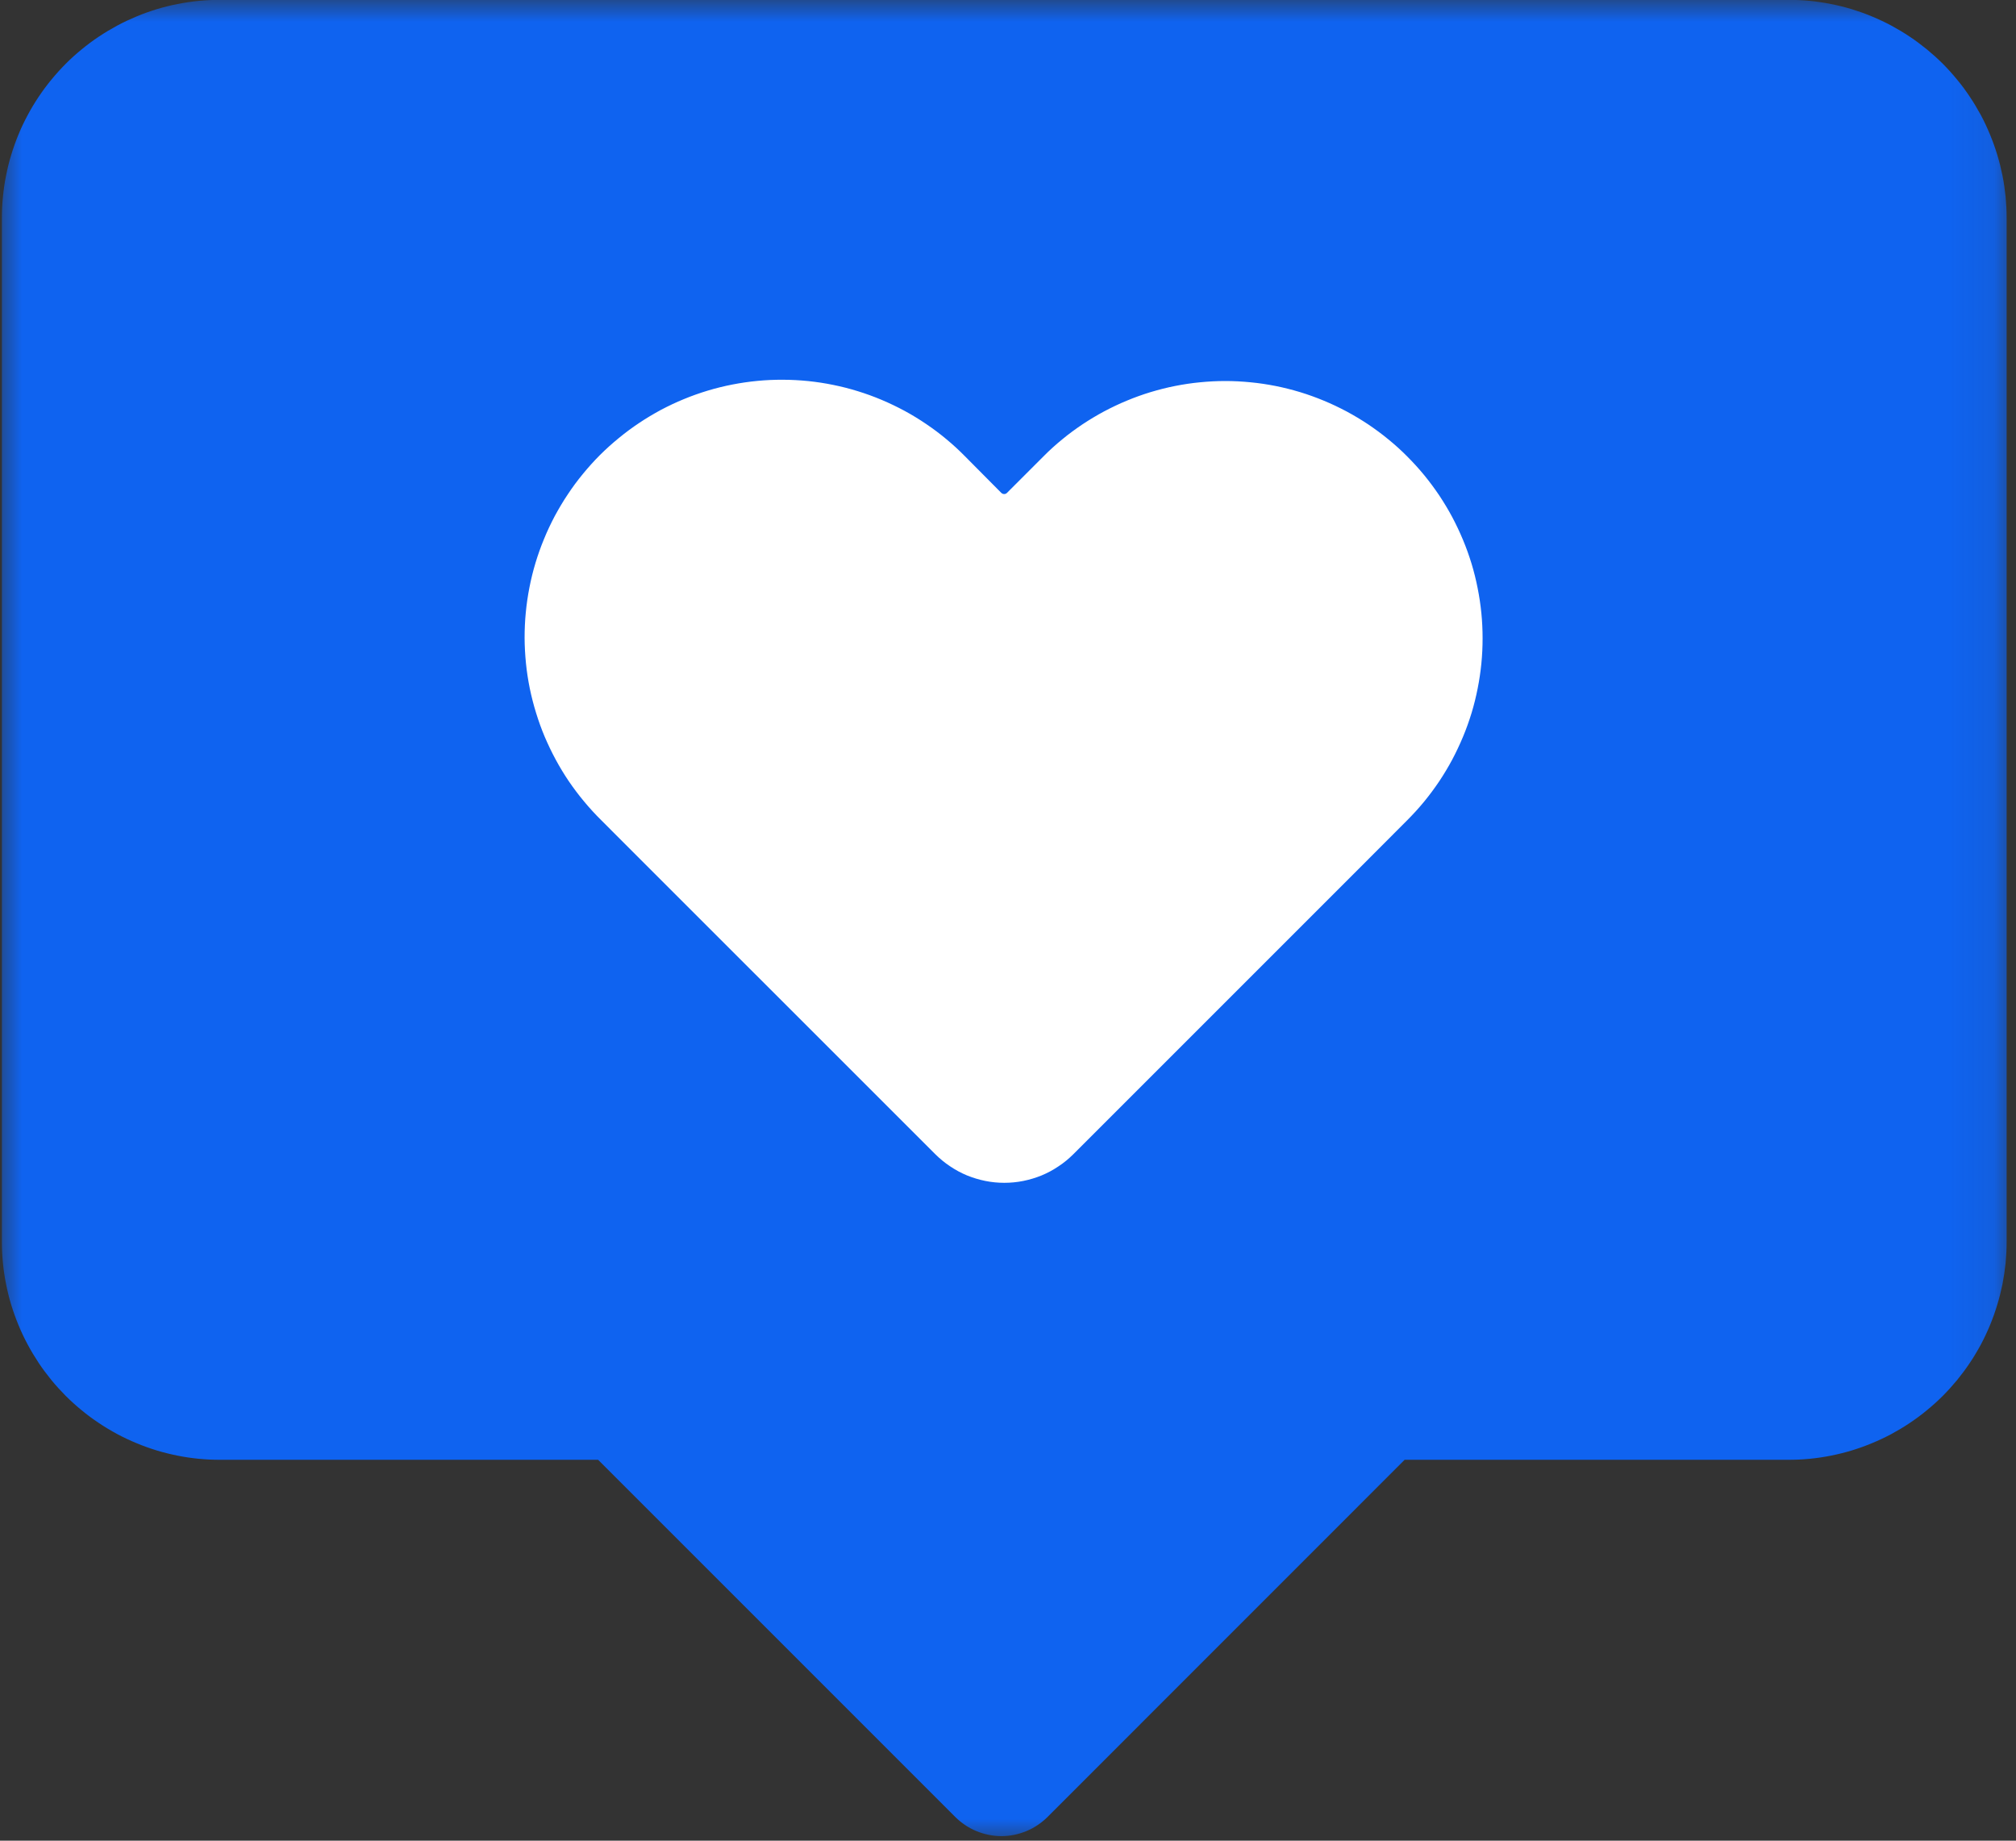
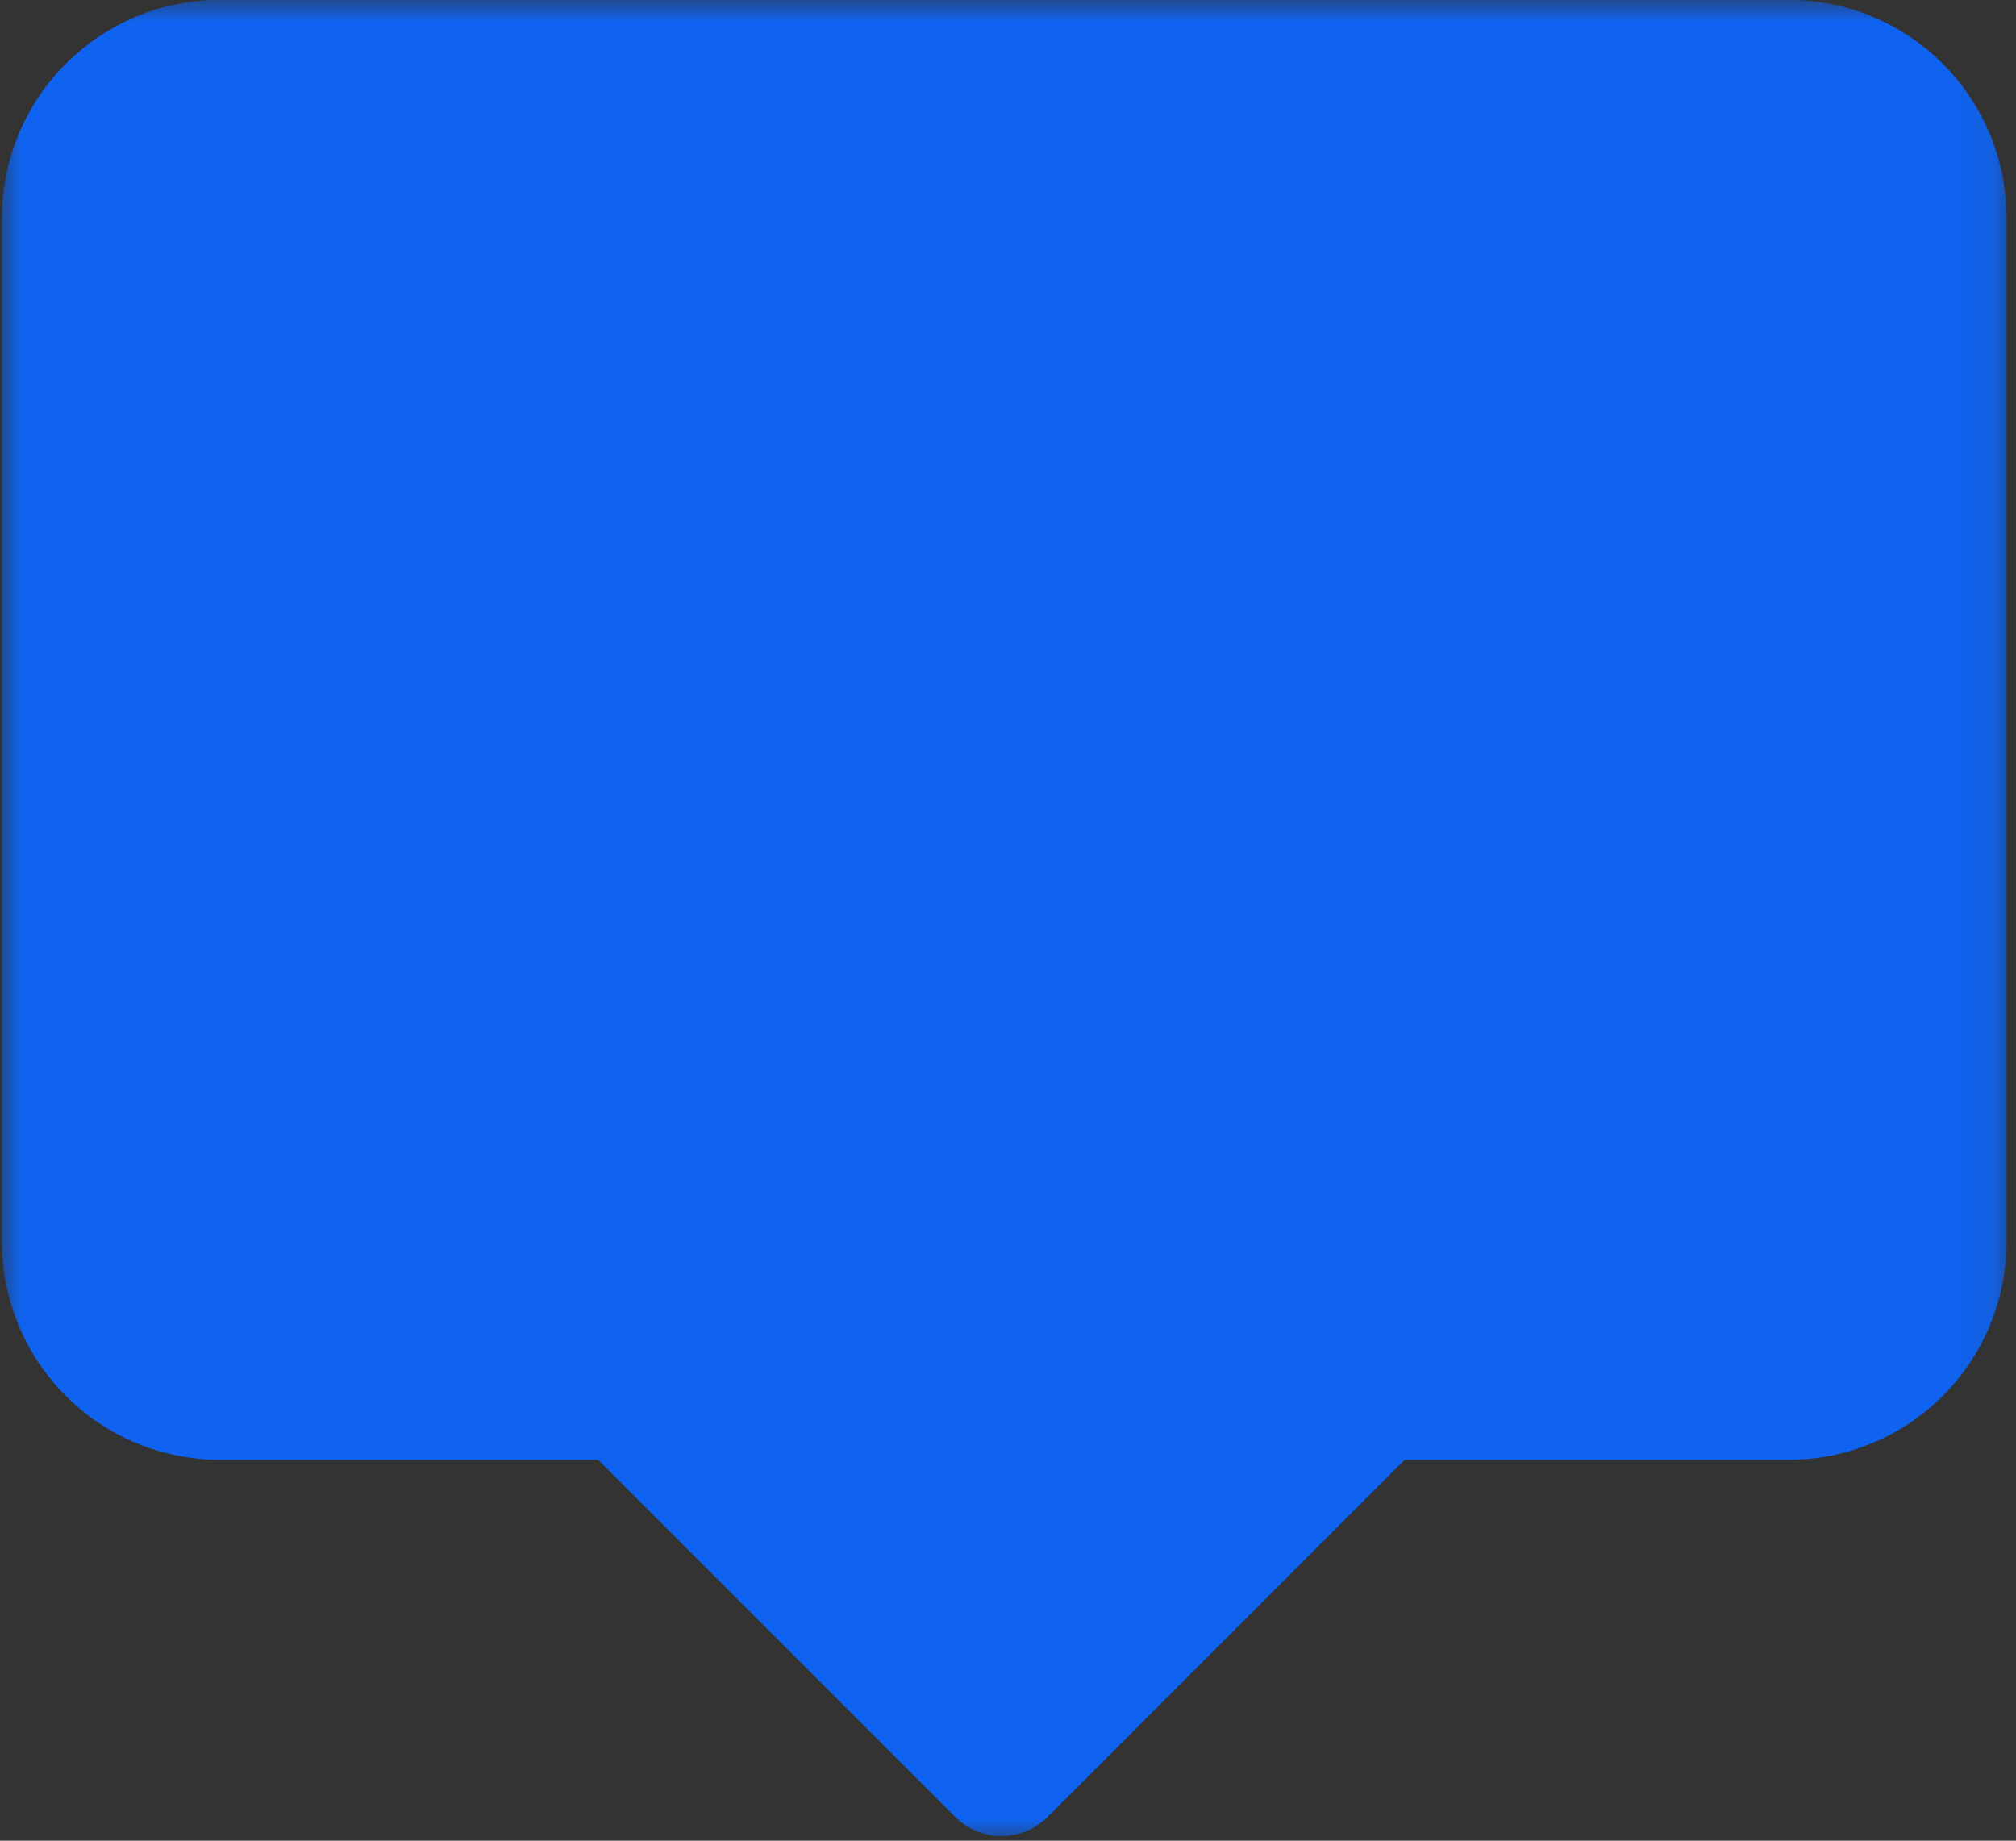
<svg xmlns="http://www.w3.org/2000/svg" width="46" height="42" viewBox="0 0 46 42" fill="none">
  <rect x="0" y="0" width="46" height="42" fill="#333333" stroke="none" />
  <mask id="mask0_93_916" style="mask-type:luminance" maskUnits="userSpaceOnUse" x="0" y="0" width="46" height="42">
    <path d="M0 0H45.912V42H0V0Z" fill="white" />
  </mask>
  <g mask="url(#mask0_93_916)">
    <path d="M40.808 -0.003H5.021C4.858 -0.003 4.696 0.004 4.533 0.02C4.371 0.036 4.209 0.06 4.049 0.092C3.89 0.123 3.731 0.163 3.576 0.21C3.42 0.258 3.266 0.312 3.116 0.375C2.966 0.438 2.817 0.507 2.675 0.584C2.531 0.662 2.391 0.745 2.255 0.836C2.119 0.926 1.988 1.024 1.863 1.127C1.737 1.23 1.615 1.339 1.501 1.454C1.386 1.57 1.276 1.691 1.173 1.817C1.069 1.943 0.972 2.074 0.882 2.209C0.791 2.345 0.707 2.484 0.631 2.628C0.553 2.772 0.483 2.919 0.421 3.071C0.359 3.221 0.304 3.375 0.257 3.531C0.209 3.686 0.17 3.844 0.139 4.004C0.106 4.164 0.083 4.325 0.067 4.488C0.05 4.65 0.043 4.813 0.043 4.976V28.331C0.043 28.494 0.05 28.657 0.067 28.82C0.083 28.982 0.106 29.143 0.139 29.303C0.171 29.462 0.209 29.621 0.257 29.776C0.305 29.932 0.36 30.086 0.422 30.236C0.484 30.387 0.554 30.534 0.631 30.678C0.708 30.822 0.792 30.961 0.882 31.097C0.972 31.233 1.07 31.363 1.173 31.49C1.276 31.615 1.386 31.736 1.501 31.852C1.617 31.967 1.737 32.076 1.863 32.179C1.989 32.283 2.12 32.38 2.256 32.47C2.391 32.561 2.531 32.644 2.675 32.722C2.818 32.799 2.966 32.868 3.116 32.93C3.266 32.993 3.42 33.048 3.576 33.096C3.733 33.143 3.89 33.182 4.05 33.214C4.209 33.246 4.371 33.27 4.534 33.286C4.696 33.302 4.858 33.309 5.021 33.309H13.648L21.799 41.461C21.868 41.529 21.943 41.591 22.024 41.645C22.105 41.699 22.191 41.745 22.281 41.782C22.371 41.819 22.464 41.847 22.56 41.867C22.655 41.886 22.752 41.896 22.85 41.896C22.947 41.896 23.044 41.886 23.14 41.867C23.235 41.847 23.328 41.819 23.418 41.782C23.508 41.745 23.594 41.699 23.674 41.645C23.756 41.591 23.831 41.529 23.9 41.461L32.05 33.309H40.808C40.971 33.309 41.133 33.302 41.295 33.286C41.458 33.27 41.619 33.246 41.779 33.214C41.939 33.182 42.097 33.143 42.252 33.096C42.409 33.048 42.562 32.993 42.713 32.93C42.864 32.868 43.011 32.799 43.155 32.722C43.299 32.644 43.438 32.562 43.574 32.47C43.709 32.38 43.84 32.283 43.966 32.179C44.092 32.076 44.213 31.967 44.328 31.852C44.444 31.736 44.552 31.615 44.656 31.49C44.759 31.363 44.856 31.233 44.947 31.097C45.038 30.961 45.121 30.822 45.199 30.678C45.275 30.534 45.345 30.387 45.407 30.236C45.469 30.086 45.524 29.932 45.571 29.776C45.619 29.621 45.658 29.462 45.691 29.303C45.722 29.143 45.746 28.982 45.763 28.82C45.778 28.657 45.786 28.494 45.786 28.331V4.976C45.786 4.813 45.778 4.65 45.763 4.488C45.746 4.325 45.723 4.164 45.691 4.004C45.658 3.844 45.62 3.686 45.572 3.531C45.525 3.375 45.469 3.221 45.407 3.071C45.345 2.919 45.276 2.772 45.199 2.628C45.121 2.484 45.038 2.345 44.947 2.209C44.857 2.074 44.761 1.943 44.656 1.817C44.553 1.691 44.444 1.57 44.329 1.454C44.213 1.339 44.092 1.23 43.967 1.127C43.84 1.024 43.71 0.926 43.574 0.836C43.438 0.745 43.299 0.662 43.155 0.584C43.011 0.507 42.864 0.438 42.713 0.375C42.563 0.312 42.409 0.258 42.254 0.21C42.097 0.163 41.939 0.123 41.779 0.092C41.619 0.06 41.458 0.036 41.295 0.02C41.133 0.004 40.971 -0.003 40.808 -0.003Z" fill="#0F63F0" />
  </g>
-   <path d="M32.109 10.415C31.973 10.278 31.831 10.149 31.682 10.028C31.534 9.905 31.379 9.792 31.22 9.684C31.06 9.578 30.895 9.479 30.726 9.388C30.556 9.298 30.382 9.215 30.205 9.142C30.027 9.068 29.846 9.003 29.663 8.947C29.479 8.892 29.292 8.844 29.104 8.807C28.915 8.77 28.725 8.741 28.534 8.723C28.342 8.704 28.15 8.694 27.958 8.694C27.766 8.694 27.575 8.704 27.382 8.723C27.191 8.741 27.001 8.77 26.813 8.807C26.624 8.844 26.438 8.892 26.254 8.947C26.07 9.003 25.889 9.068 25.712 9.142C25.534 9.215 25.361 9.298 25.191 9.388C25.021 9.479 24.857 9.578 24.697 9.684C24.537 9.792 24.382 9.905 24.234 10.028C24.086 10.149 23.943 10.278 23.808 10.415L22.977 11.246C22.96 11.264 22.939 11.273 22.913 11.273C22.887 11.273 22.866 11.264 22.847 11.246L22.022 10.415C21.887 10.277 21.744 10.146 21.596 10.023C21.448 9.899 21.293 9.783 21.133 9.675C20.974 9.567 20.809 9.466 20.639 9.374C20.469 9.283 20.295 9.199 20.117 9.124C19.939 9.049 19.758 8.983 19.573 8.926C19.389 8.869 19.202 8.821 19.013 8.783C18.824 8.744 18.633 8.715 18.44 8.695C18.248 8.676 18.056 8.665 17.862 8.665C17.669 8.664 17.477 8.672 17.284 8.691C17.092 8.709 16.901 8.737 16.711 8.774C16.522 8.811 16.335 8.857 16.149 8.913C15.964 8.969 15.783 9.033 15.604 9.107C15.425 9.18 15.251 9.263 15.08 9.353C14.91 9.445 14.744 9.544 14.584 9.651C14.423 9.758 14.268 9.873 14.119 9.996C13.969 10.118 13.826 10.247 13.689 10.383C13.553 10.52 13.423 10.664 13.301 10.813C13.178 10.962 13.063 11.117 12.957 11.278C12.849 11.438 12.751 11.605 12.659 11.774C12.569 11.945 12.486 12.119 12.413 12.299C12.339 12.477 12.275 12.658 12.219 12.843C12.163 13.029 12.117 13.216 12.08 13.406C12.043 13.595 12.015 13.786 11.997 13.979C11.978 14.171 11.97 14.363 11.97 14.556C11.971 14.75 11.982 14.942 12.001 15.134C12.02 15.326 12.05 15.518 12.088 15.707C12.127 15.896 12.175 16.083 12.232 16.267C12.289 16.452 12.354 16.634 12.429 16.811C12.505 16.989 12.588 17.163 12.68 17.333C12.772 17.503 12.872 17.668 12.98 17.828C13.089 17.987 13.205 18.142 13.329 18.29C13.452 18.438 13.583 18.581 13.72 18.716L14.613 19.61L21.342 26.337C21.446 26.44 21.558 26.533 21.68 26.613C21.801 26.695 21.929 26.764 22.064 26.82C22.2 26.875 22.338 26.917 22.482 26.946C22.625 26.975 22.77 26.989 22.916 26.989C23.062 26.989 23.207 26.975 23.35 26.946C23.494 26.917 23.633 26.875 23.768 26.82C23.903 26.764 24.031 26.695 24.152 26.613C24.274 26.533 24.387 26.44 24.49 26.337L31.217 19.61L32.109 18.716C32.245 18.58 32.374 18.438 32.496 18.29C32.618 18.141 32.732 17.987 32.84 17.827C32.946 17.667 33.045 17.503 33.136 17.333C33.226 17.163 33.308 16.989 33.382 16.812C33.456 16.635 33.521 16.453 33.577 16.27C33.633 16.086 33.679 15.899 33.716 15.711C33.754 15.522 33.782 15.332 33.801 15.141C33.82 14.95 33.829 14.757 33.829 14.565C33.829 14.373 33.82 14.181 33.801 13.99C33.782 13.799 33.754 13.609 33.716 13.42C33.679 13.232 33.633 13.045 33.577 12.861C33.521 12.678 33.456 12.496 33.382 12.319C33.308 12.142 33.226 11.968 33.136 11.798C33.045 11.628 32.946 11.464 32.84 11.304C32.732 11.144 32.618 10.99 32.496 10.841C32.374 10.693 32.245 10.551 32.109 10.415Z" fill="white" />
</svg>